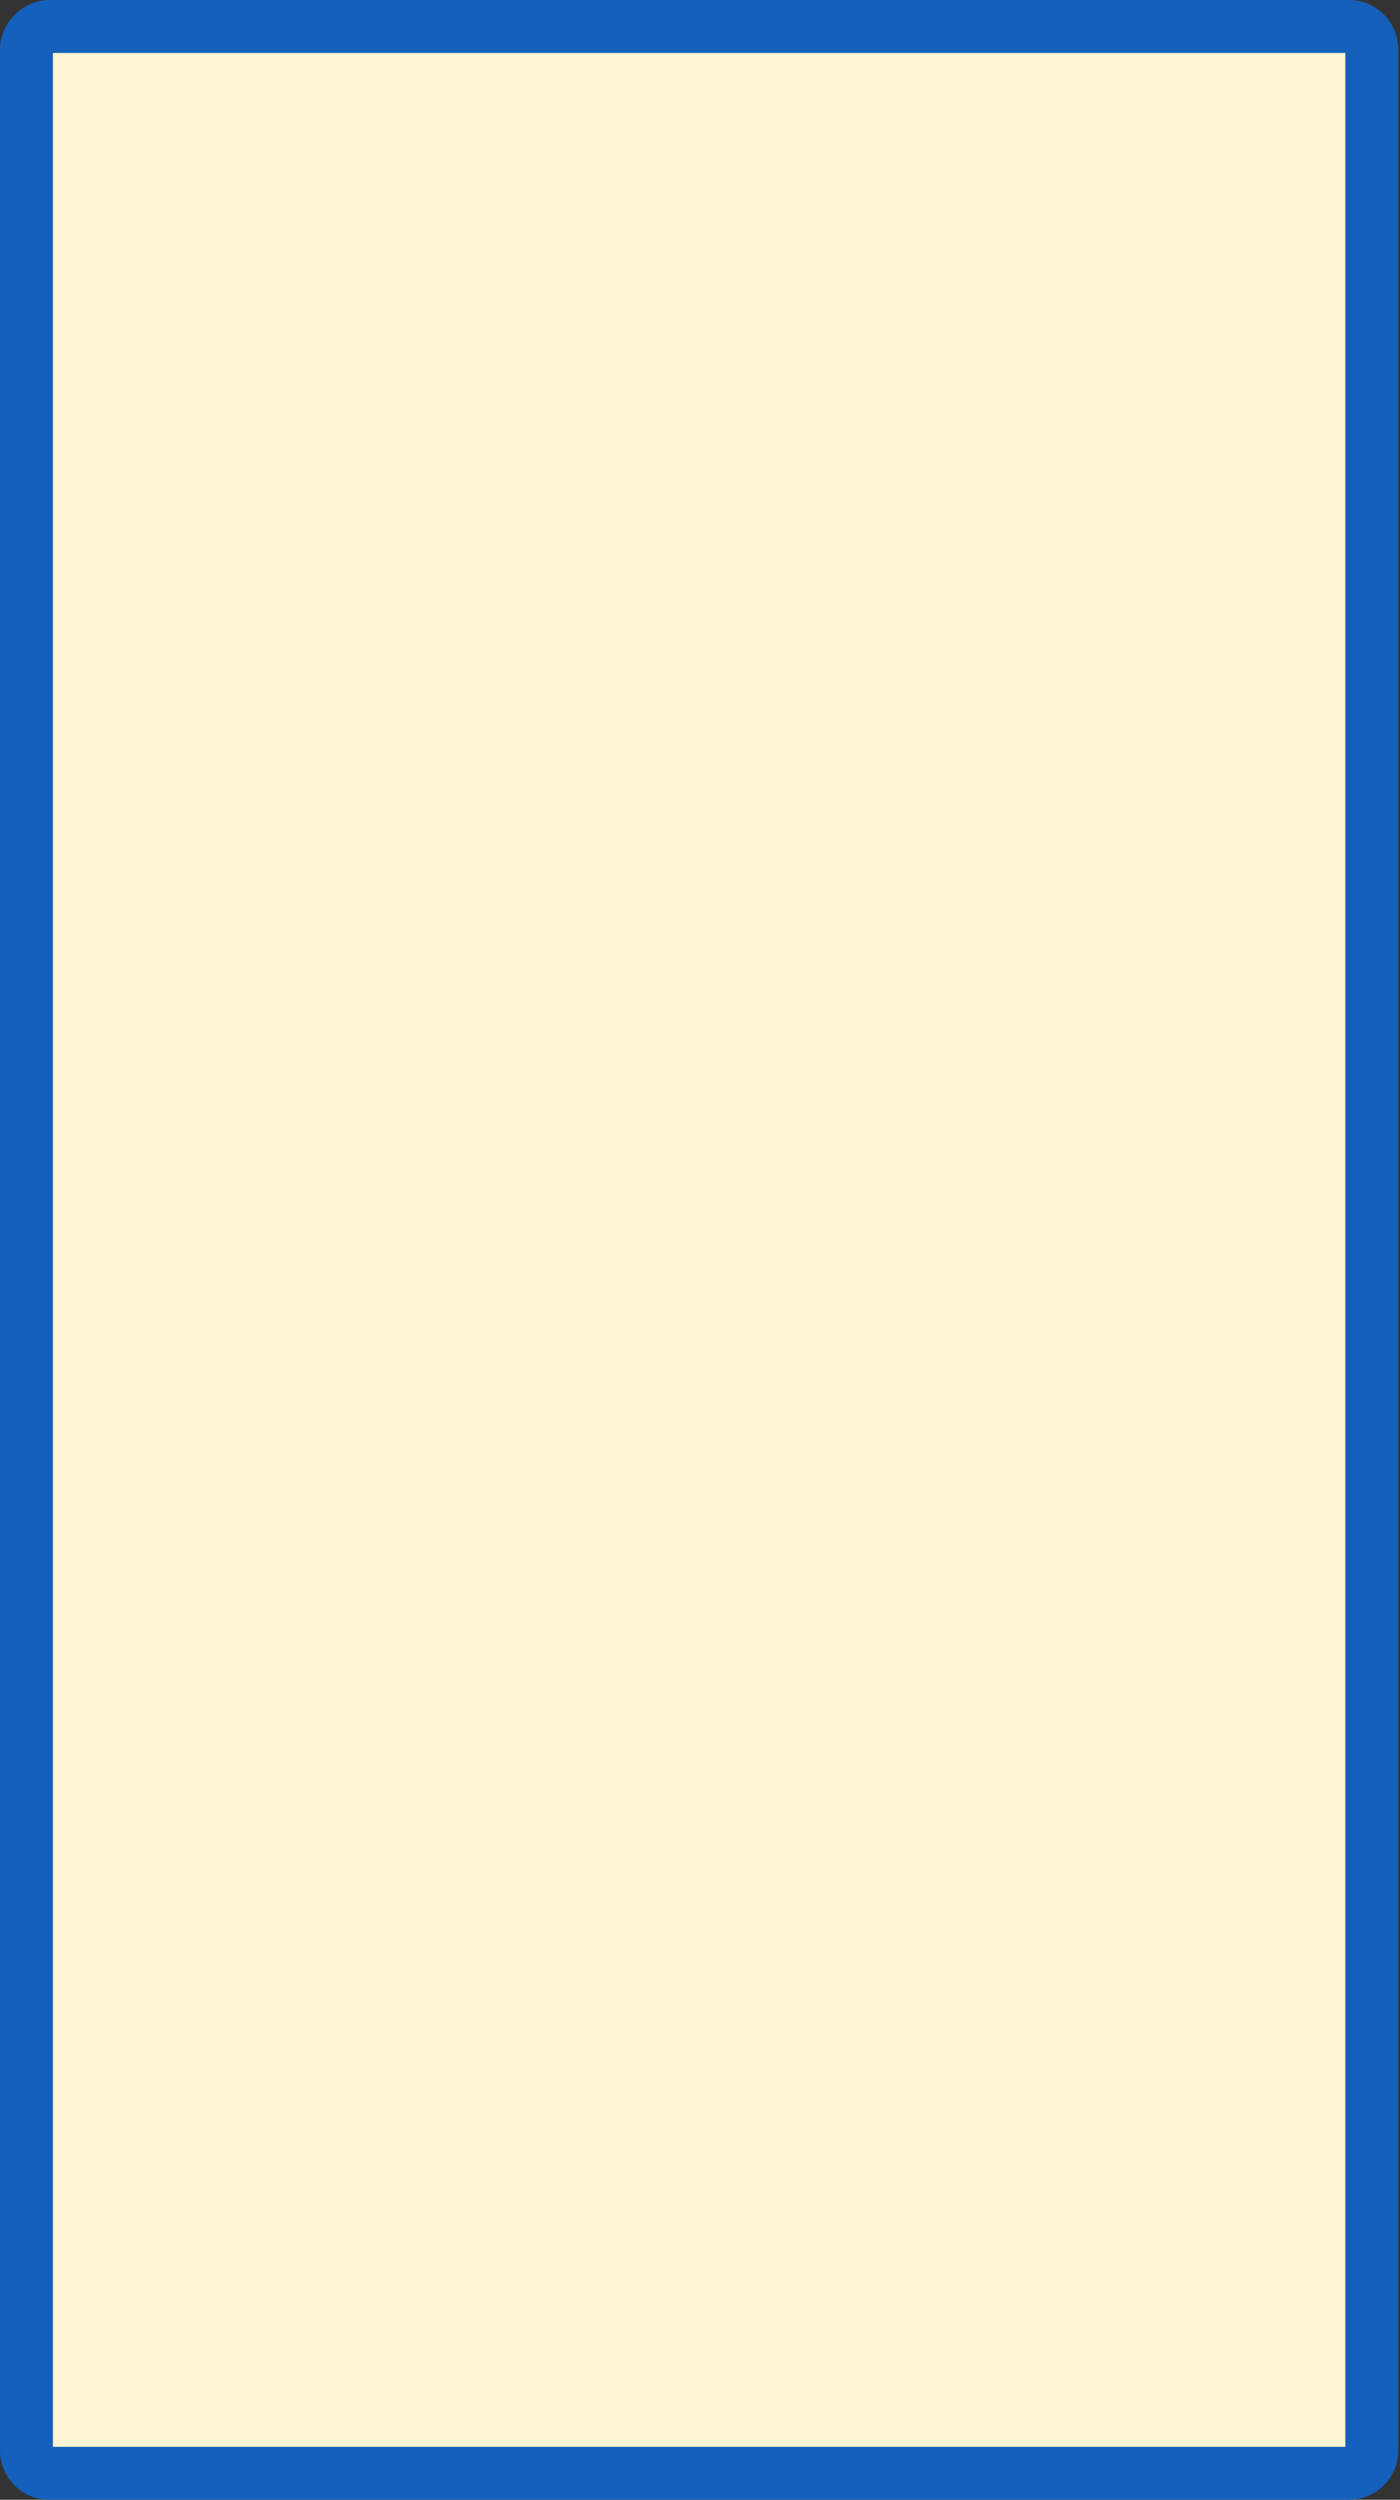
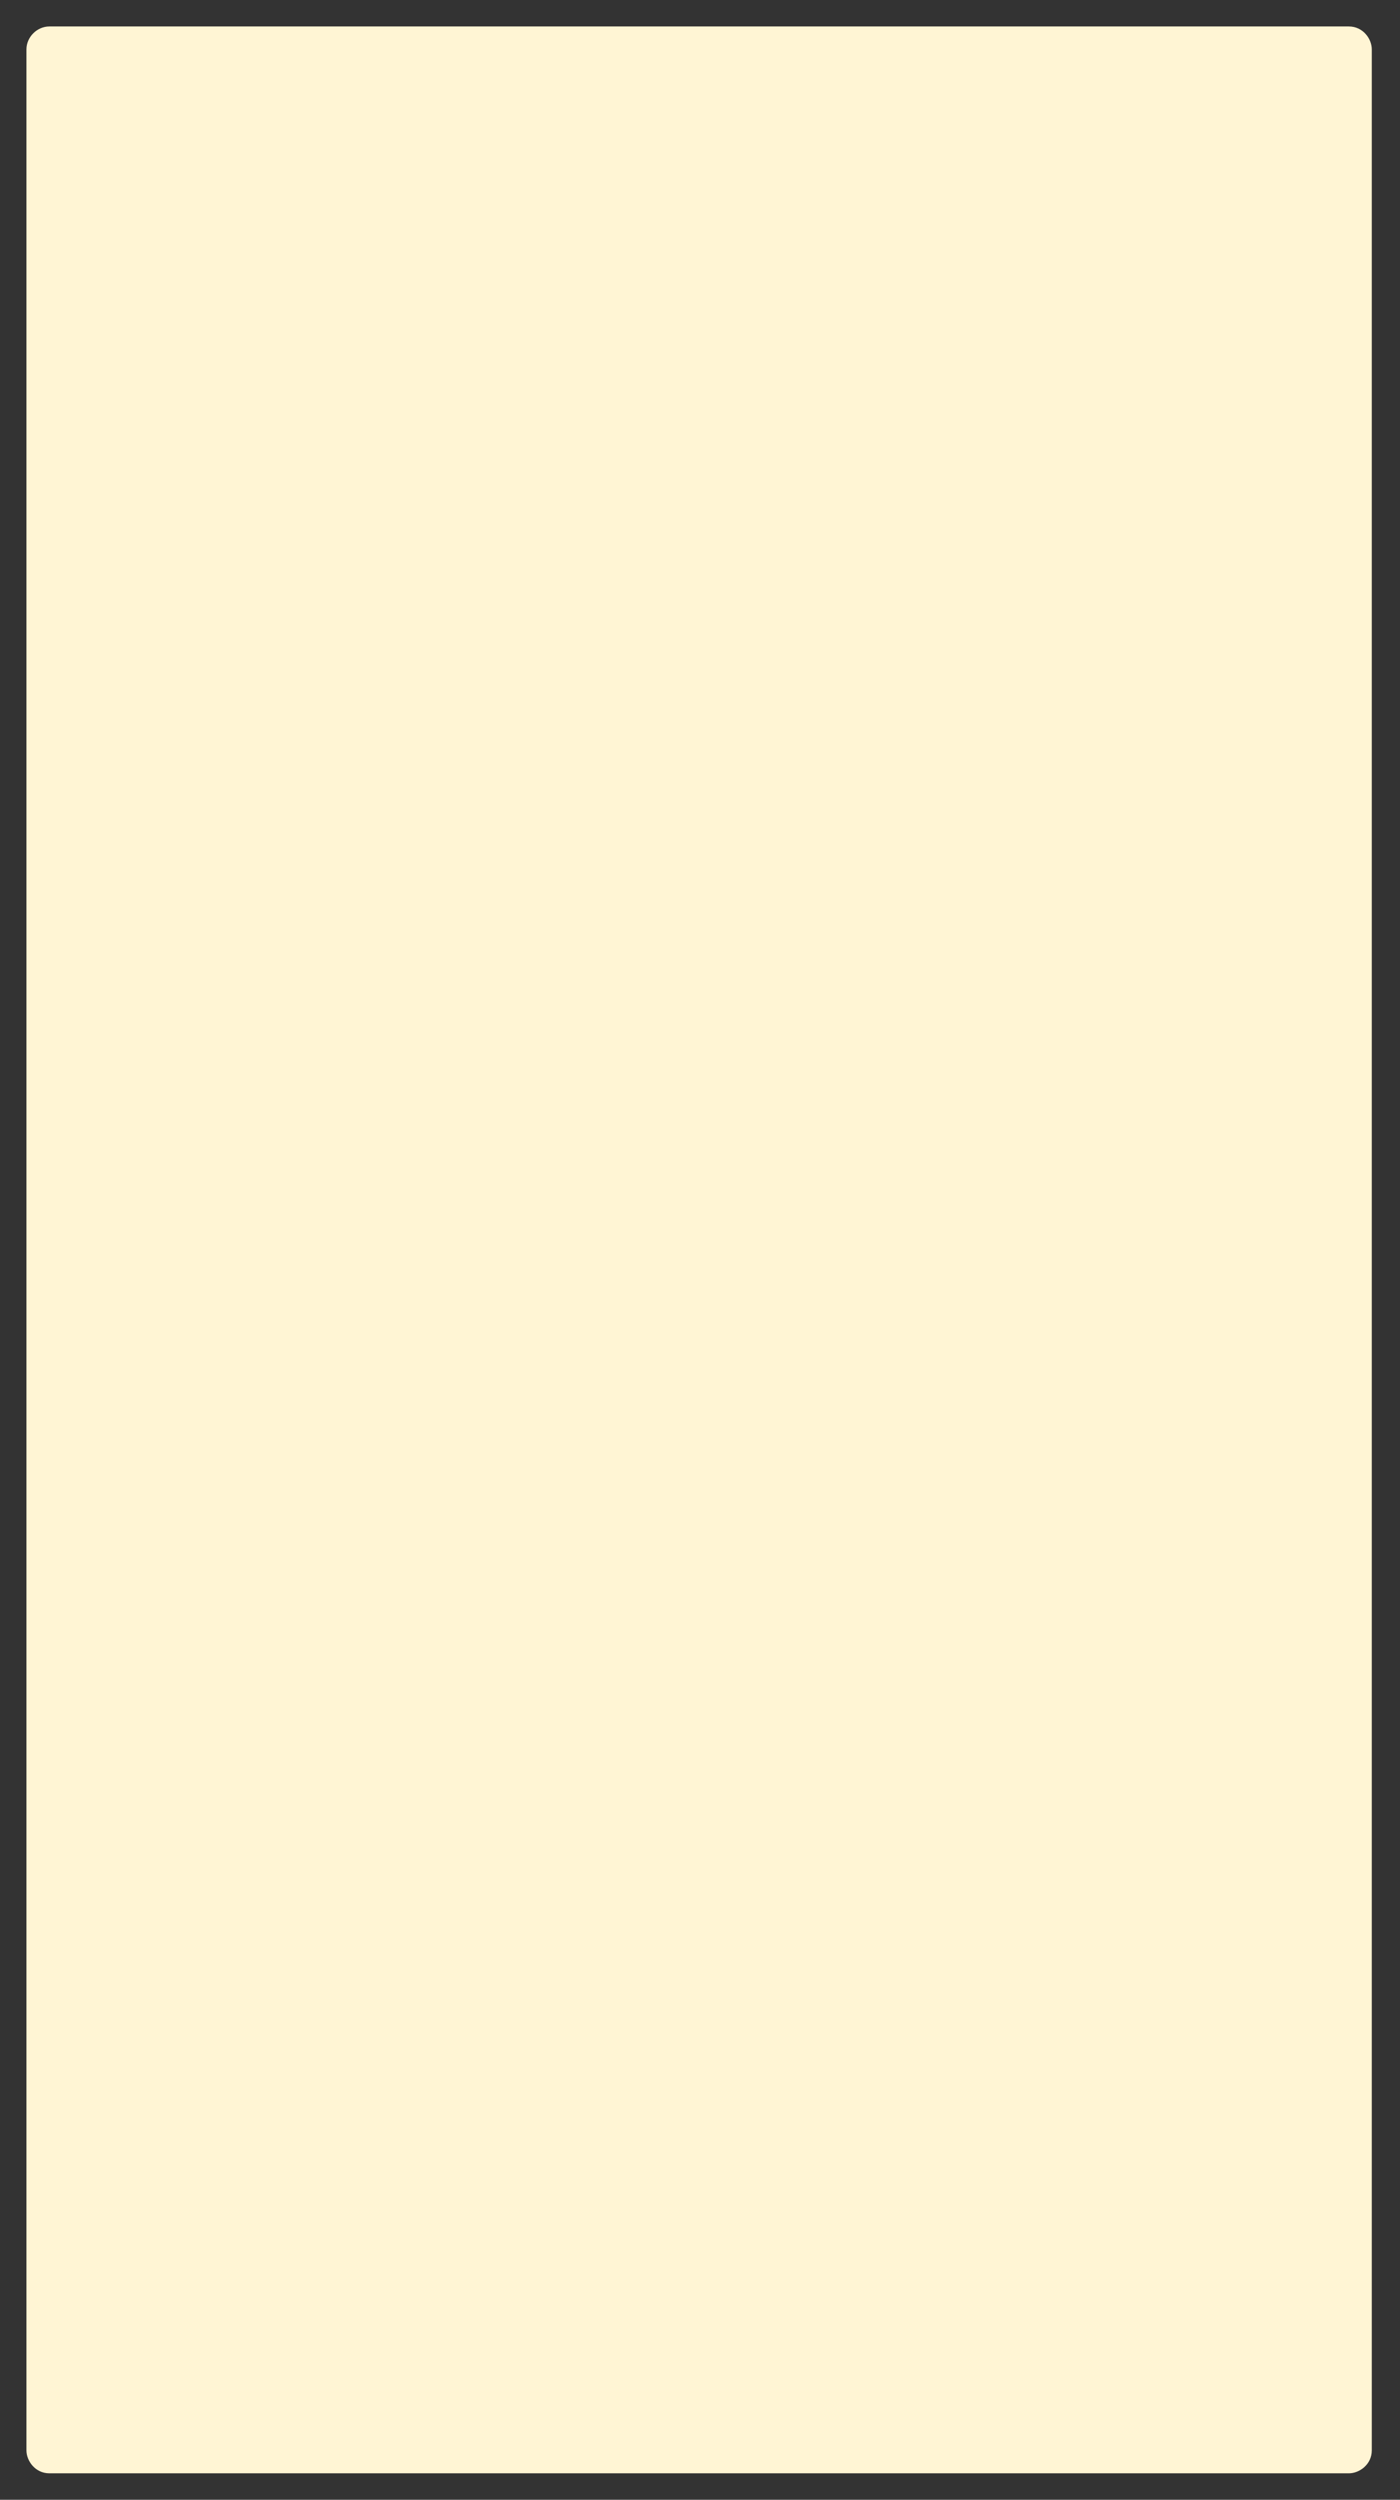
<svg xmlns="http://www.w3.org/2000/svg" version="1.1" id="レイヤー_1" x="0px" y="0px" viewBox="0 0 79.4 141.7" style="enable-background:new 0 0 79.4 141.7;" xml:space="preserve">
  <rect x="0" y="0" width="79.4" height="141.7" fill="#333333" stroke="none" />
  <style type="text/css">
	.st0{fill:#FFF5D4;}
	.st1{fill:#1560BB;}
</style>
  <g>
    <g>
-       <path class="st0" d="M2.8,140.2c-0.8,0-1.3-0.7-1.3-1.3V2.8c0-0.7,0.6-1.3,1.3-1.3h73.7c0.8,0,1.3,0.7,1.3,1.3v136.1    c0,0.8-0.7,1.3-1.3,1.3H2.8z" />
-       <path class="st1" d="M76.3,3v135.7H3V3H76.3 M76.5,0H2.8C1.3,0,0,1.3,0,2.8v136.1c0,1.5,1.2,2.8,2.8,2.8h73.7    c1.5,0,2.8-1.2,2.8-2.8V2.8C79.3,1.3,78.1,0,76.5,0L76.5,0z" />
+       <path class="st0" d="M2.8,140.2c-0.8,0-1.3-0.7-1.3-1.3V2.8c0-0.7,0.6-1.3,1.3-1.3h73.7c0.8,0,1.3,0.7,1.3,1.3v136.1    c0,0.8-0.7,1.3-1.3,1.3H2.8" />
    </g>
  </g>
</svg>